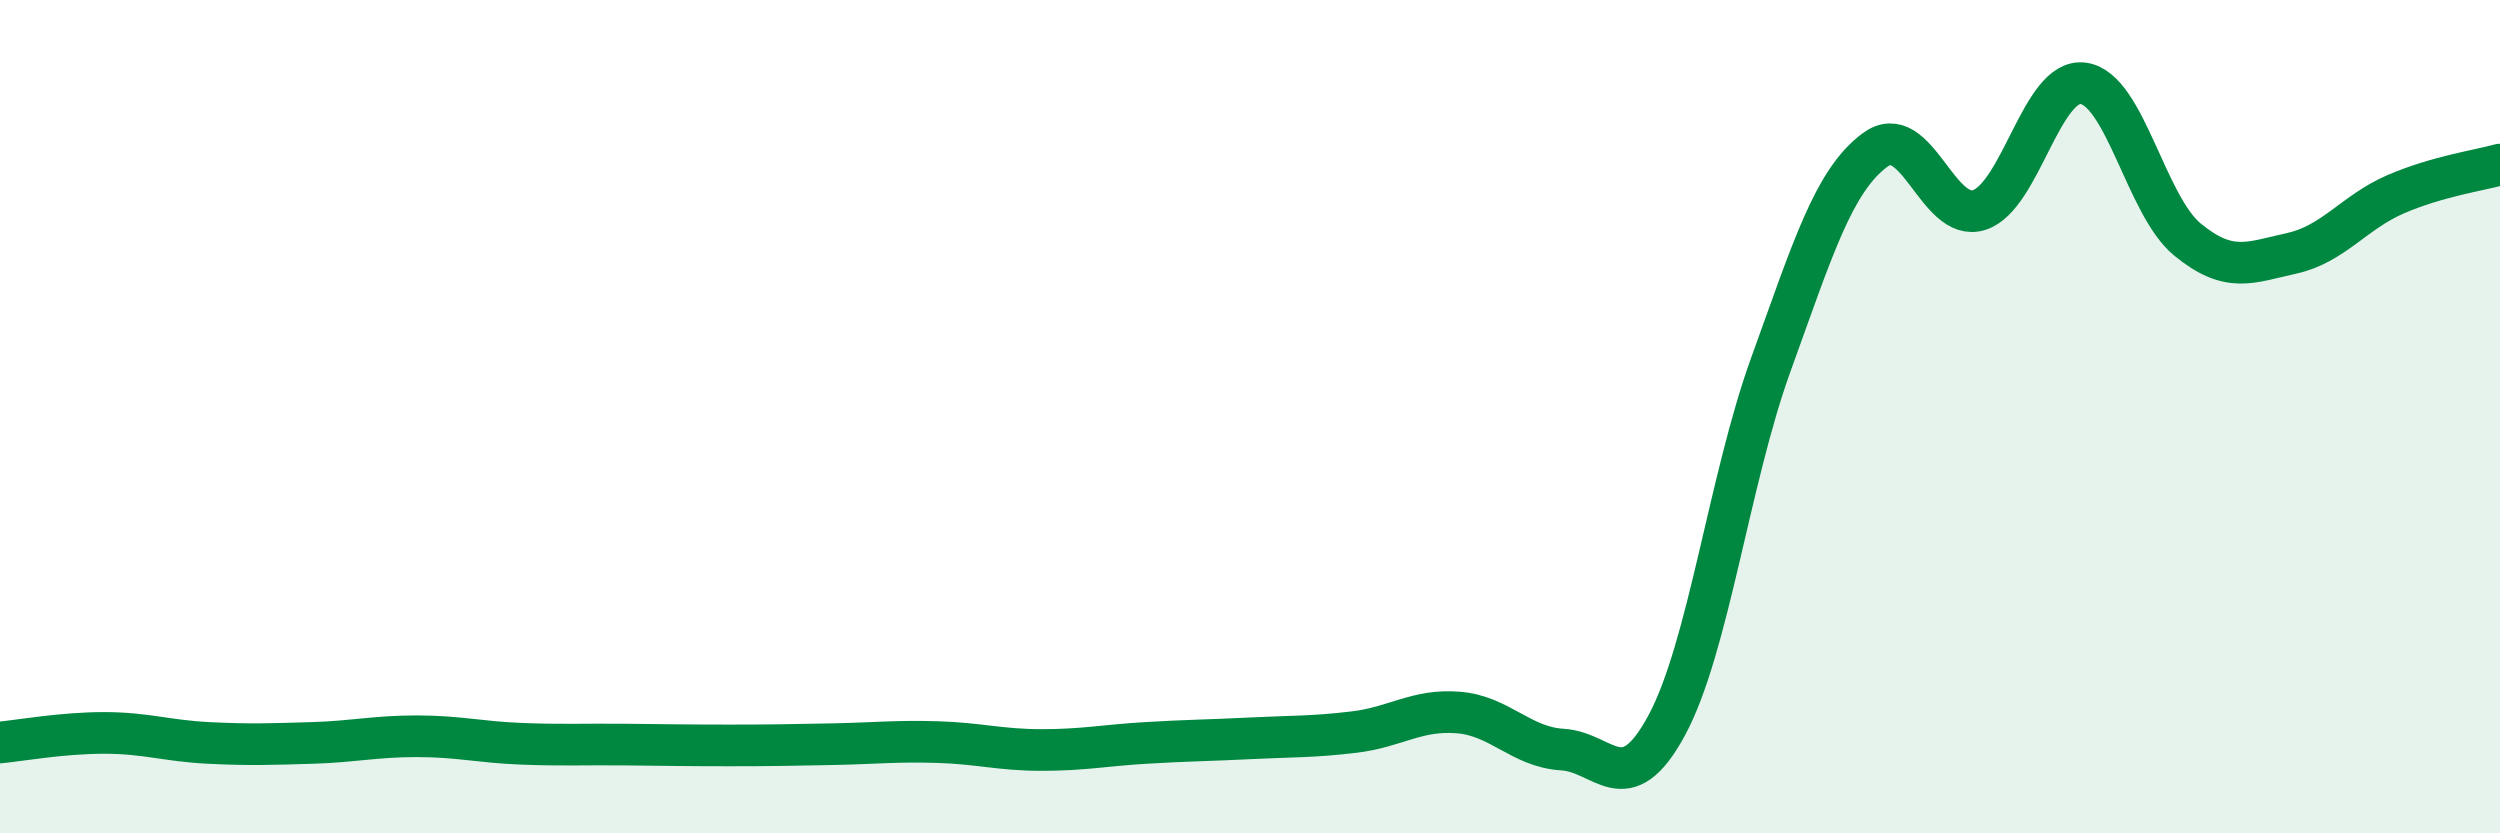
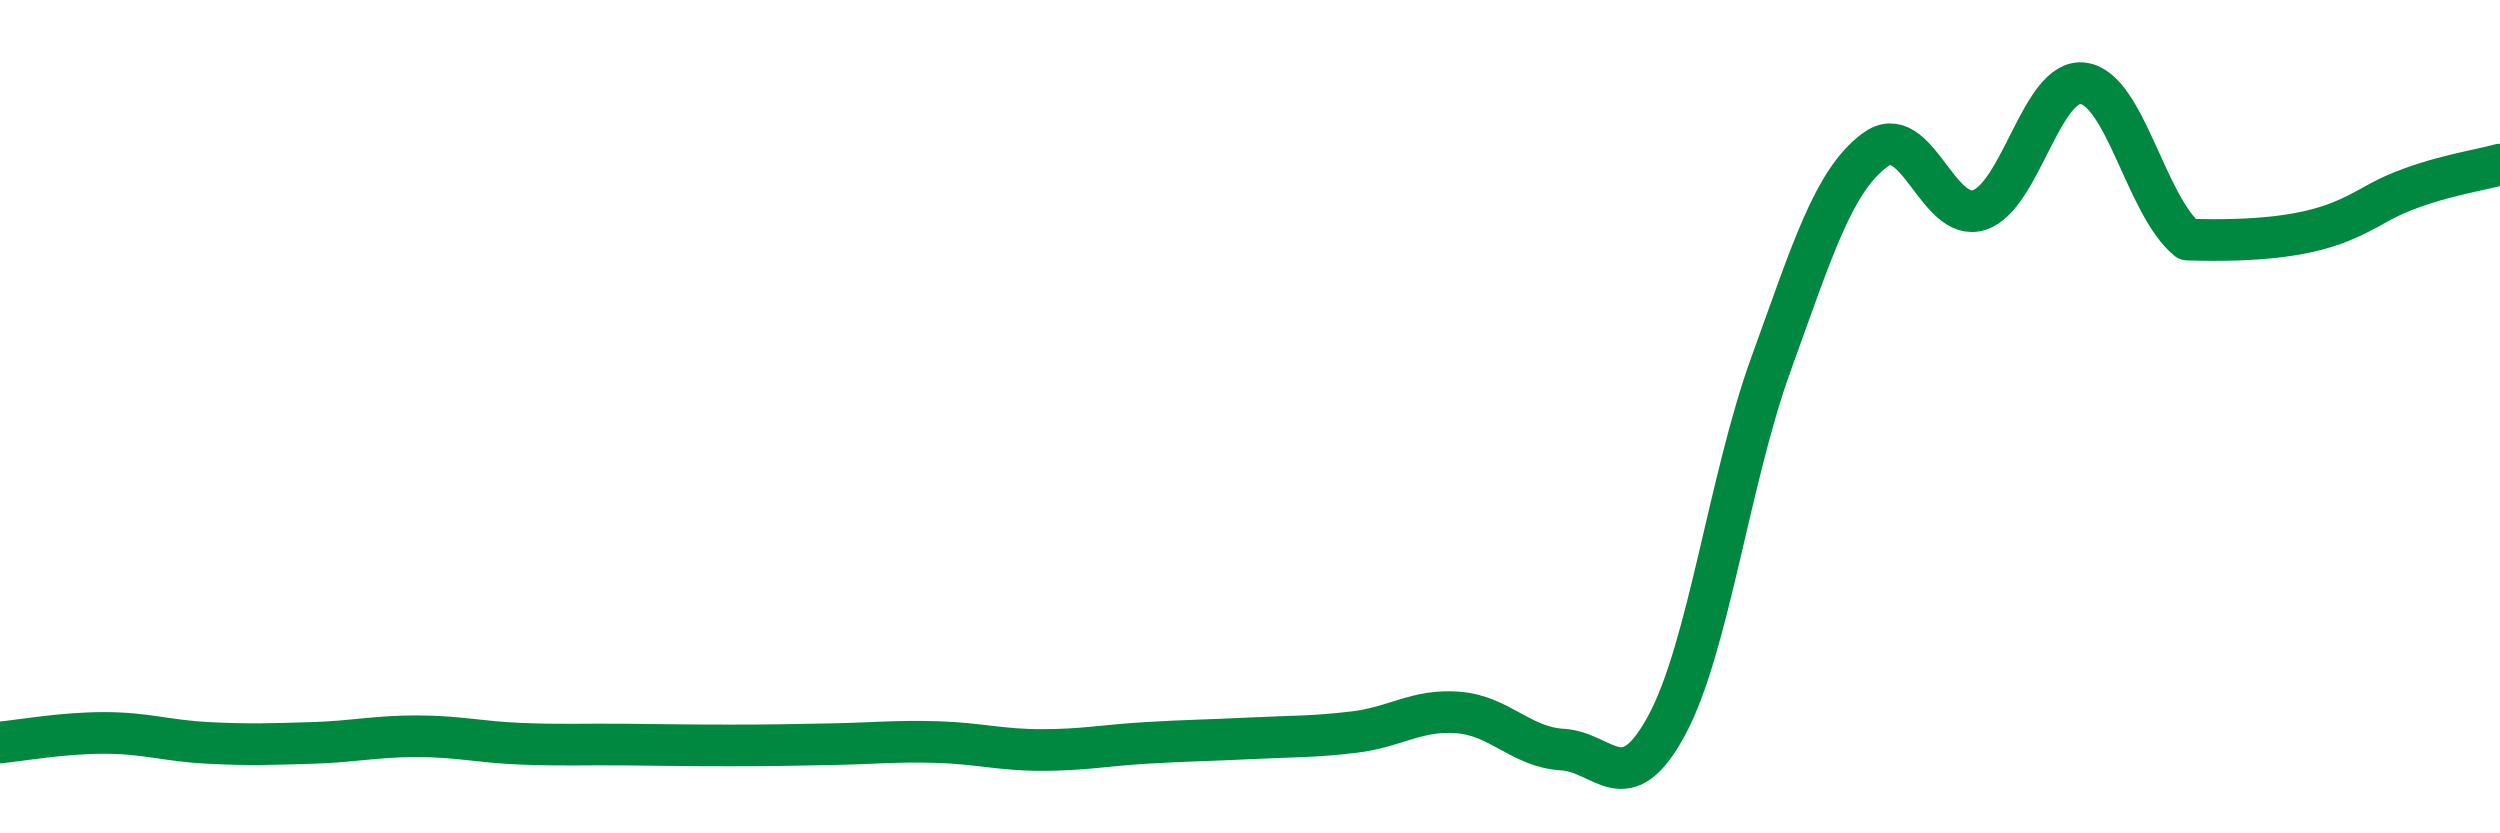
<svg xmlns="http://www.w3.org/2000/svg" width="60" height="20" viewBox="0 0 60 20">
-   <path d="M 0,17.82 C 0.5,17.77 1.5,17.59 2.5,17.59 C 3.5,17.59 4,17.78 5,17.83 C 6,17.88 6.5,17.86 7.5,17.83 C 8.5,17.8 9,17.67 10,17.67 C 11,17.67 11.5,17.81 12.5,17.85 C 13.5,17.89 14,17.86 15,17.87 C 16,17.88 16.5,17.89 17.5,17.89 C 18.5,17.89 19,17.88 20,17.86 C 21,17.84 21.5,17.78 22.5,17.81 C 23.5,17.84 24,18 25,18 C 26,18 26.5,17.89 27.5,17.83 C 28.5,17.77 29,17.77 30,17.72 C 31,17.67 31.5,17.69 32.5,17.57 C 33.5,17.45 34,17.02 35,17.1 C 36,17.18 36.5,17.93 37.5,17.99 C 38.5,18.05 39,19.26 40,17.41 C 41,15.56 41.5,11.51 42.5,8.75 C 43.5,5.99 44,4.34 45,3.6 C 46,2.86 46.5,5.36 47.5,5.04 C 48.5,4.72 49,1.86 50,2 C 51,2.14 51.5,4.93 52.5,5.75 C 53.5,6.57 54,6.3 55,6.08 C 56,5.86 56.5,5.09 57.5,4.66 C 58.5,4.23 59.5,4.09 60,3.95L60 20L0 20Z" fill="#008740" opacity="0.1" stroke-linecap="round" stroke-linejoin="round" />
-   <path d="M 0,17.82 C 0.5,17.77 1.5,17.59 2.5,17.59 C 3.5,17.59 4,17.78 5,17.83 C 6,17.88 6.5,17.86 7.5,17.83 C 8.5,17.8 9,17.67 10,17.67 C 11,17.67 11.5,17.81 12.5,17.85 C 13.5,17.89 14,17.86 15,17.87 C 16,17.88 16.5,17.89 17.5,17.89 C 18.5,17.89 19,17.88 20,17.86 C 21,17.84 21.5,17.78 22.5,17.81 C 23.5,17.84 24,18 25,18 C 26,18 26.5,17.89 27.5,17.83 C 28.5,17.77 29,17.77 30,17.72 C 31,17.67 31.5,17.69 32.5,17.57 C 33.5,17.45 34,17.02 35,17.1 C 36,17.18 36.5,17.93 37.5,17.99 C 38.5,18.05 39,19.26 40,17.41 C 41,15.56 41.5,11.51 42.5,8.75 C 43.5,5.99 44,4.34 45,3.6 C 46,2.86 46.5,5.36 47.5,5.04 C 48.5,4.72 49,1.86 50,2 C 51,2.14 51.5,4.93 52.5,5.75 C 53.5,6.57 54,6.3 55,6.08 C 56,5.86 56.5,5.09 57.5,4.66 C 58.5,4.23 59.5,4.09 60,3.95" stroke="#008740" stroke-width="1" fill="none" stroke-linecap="round" stroke-linejoin="round" />
+   <path d="M 0,17.82 C 0.5,17.77 1.5,17.59 2.5,17.59 C 3.5,17.59 4,17.78 5,17.83 C 6,17.88 6.5,17.86 7.5,17.83 C 8.5,17.8 9,17.67 10,17.67 C 11,17.67 11.5,17.81 12.5,17.85 C 13.5,17.89 14,17.86 15,17.87 C 16,17.88 16.5,17.89 17.5,17.89 C 18.5,17.89 19,17.88 20,17.86 C 21,17.84 21.5,17.78 22.5,17.81 C 23.5,17.84 24,18 25,18 C 26,18 26.5,17.89 27.5,17.83 C 28.5,17.77 29,17.77 30,17.72 C 31,17.67 31.5,17.69 32.5,17.57 C 33.5,17.45 34,17.02 35,17.1 C 36,17.18 36.5,17.93 37.5,17.99 C 38.5,18.05 39,19.26 40,17.41 C 41,15.56 41.5,11.51 42.5,8.75 C 43.5,5.99 44,4.34 45,3.6 C 46,2.86 46.5,5.36 47.5,5.04 C 48.5,4.72 49,1.86 50,2 C 51,2.14 51.5,4.93 52.5,5.75 C 56,5.86 56.5,5.09 57.5,4.66 C 58.5,4.23 59.5,4.09 60,3.95" stroke="#008740" stroke-width="1" fill="none" stroke-linecap="round" stroke-linejoin="round" />
</svg>